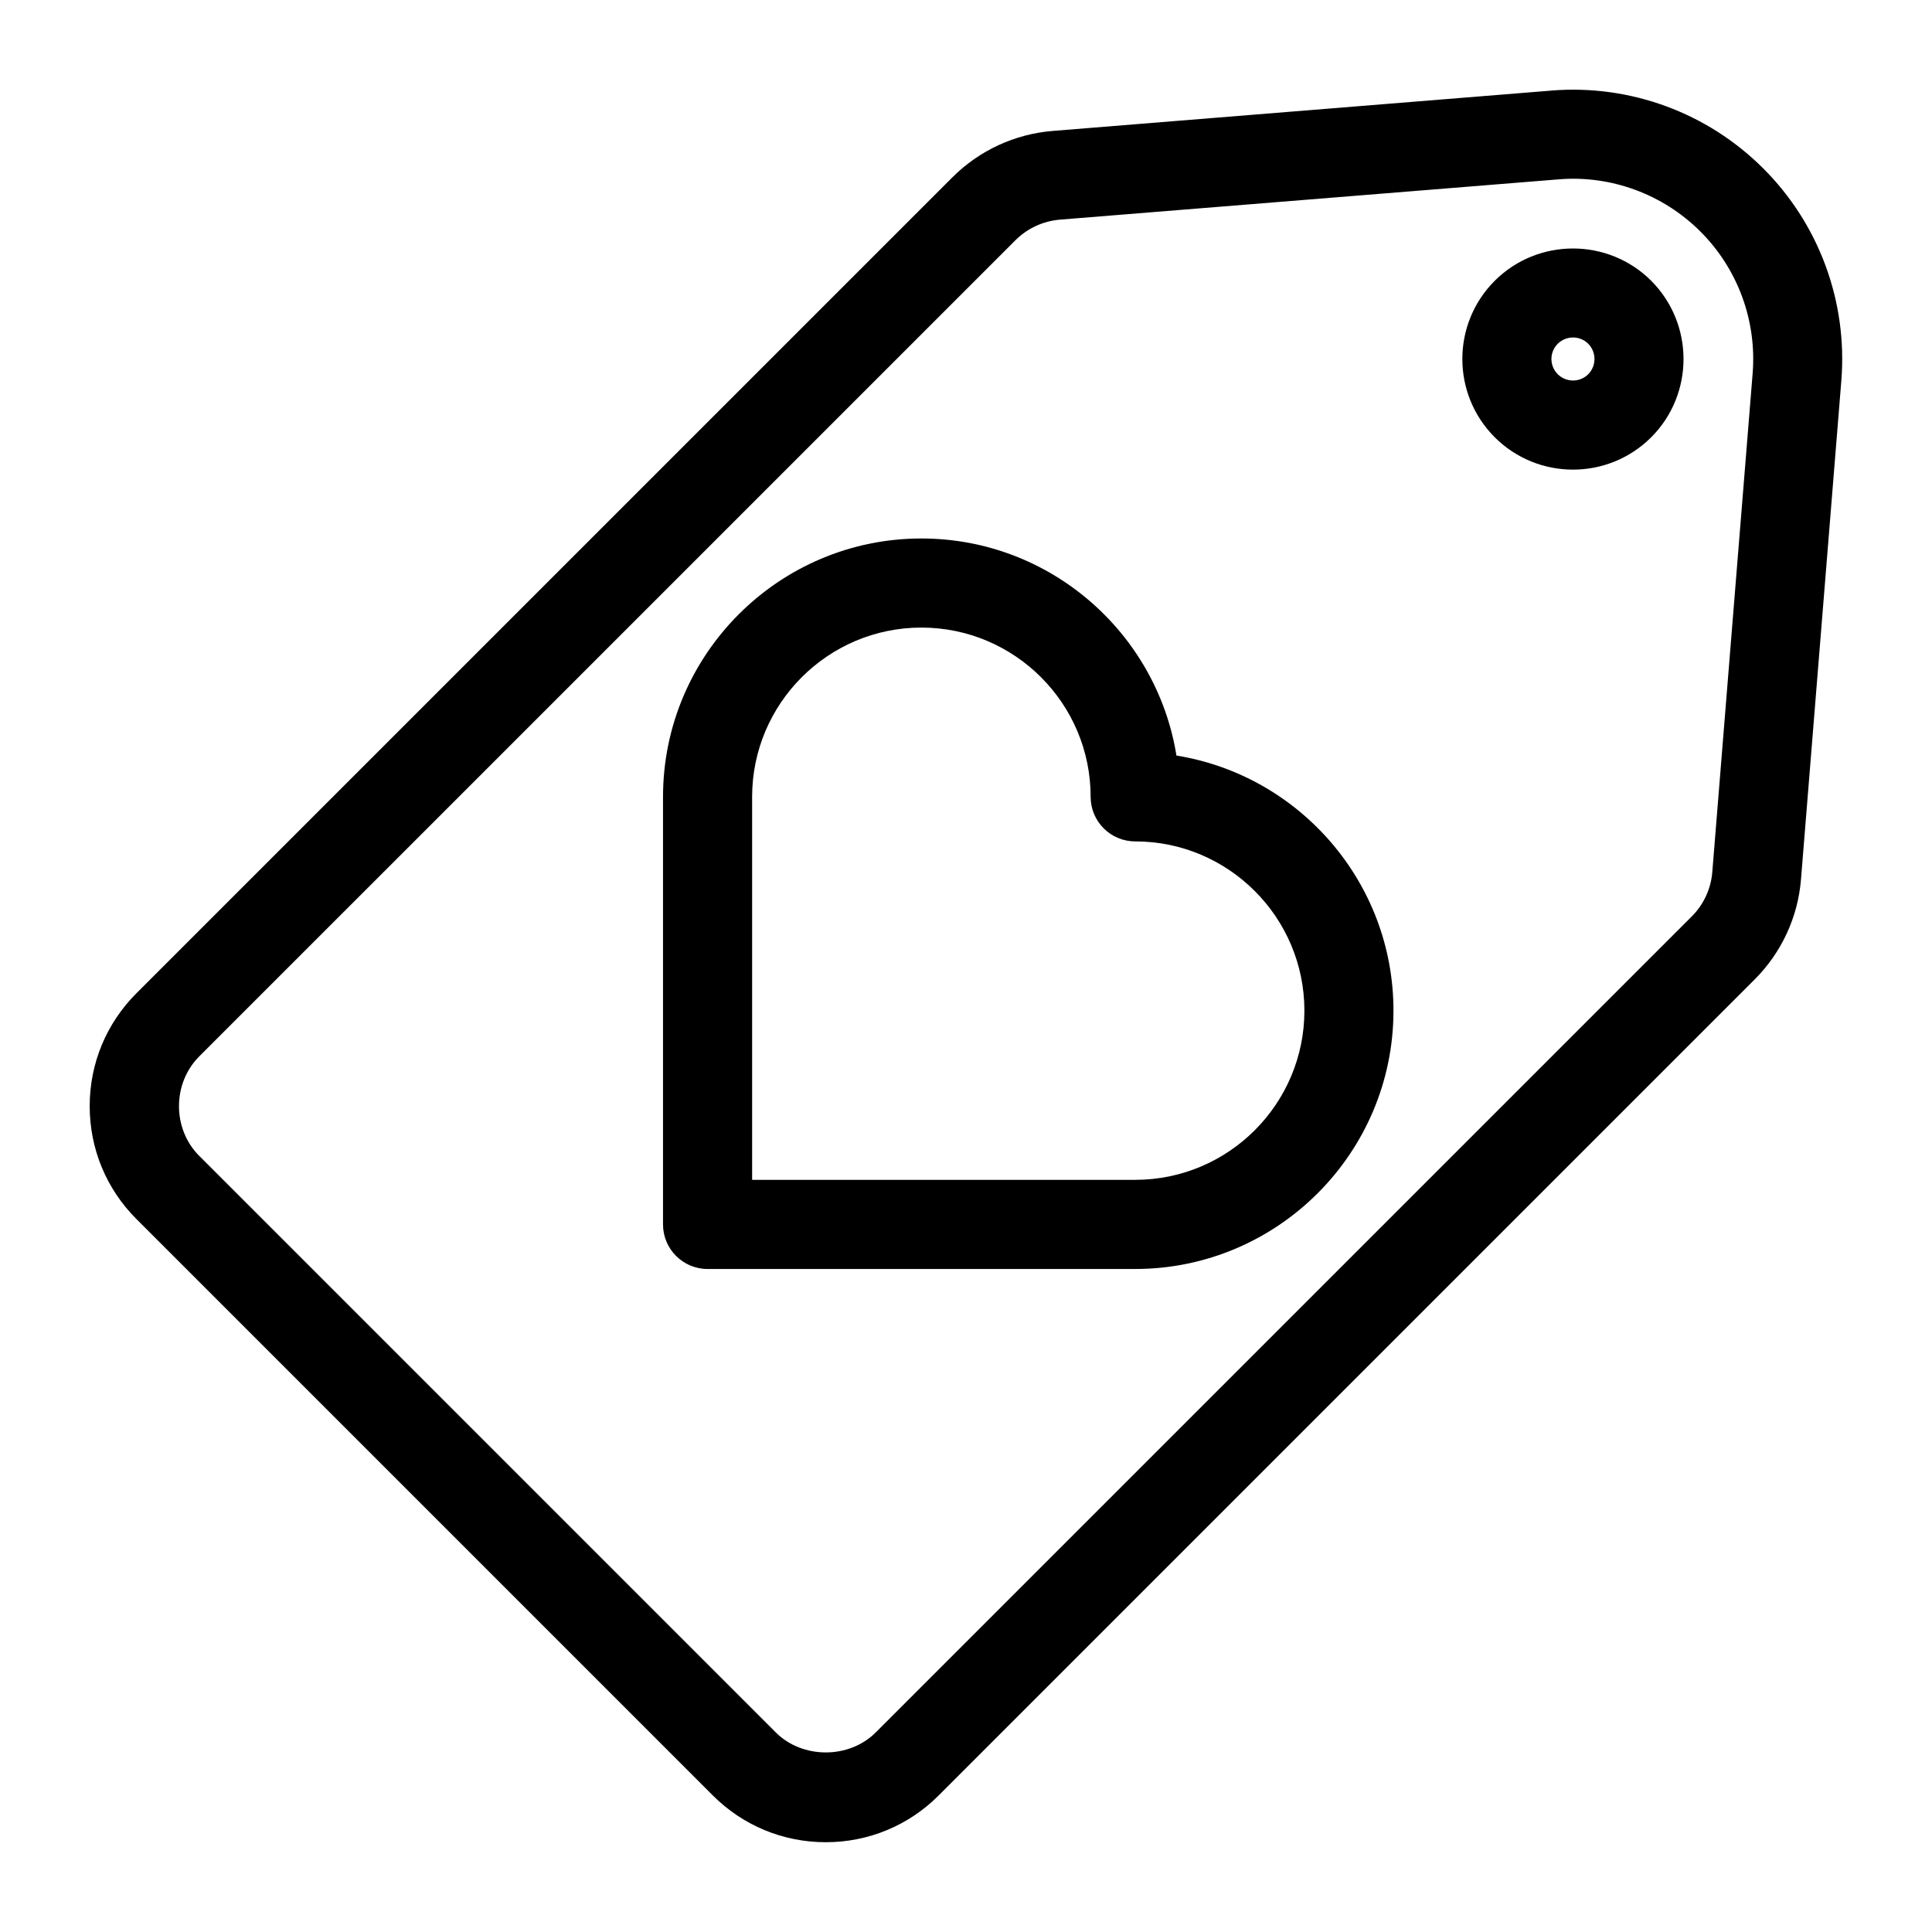
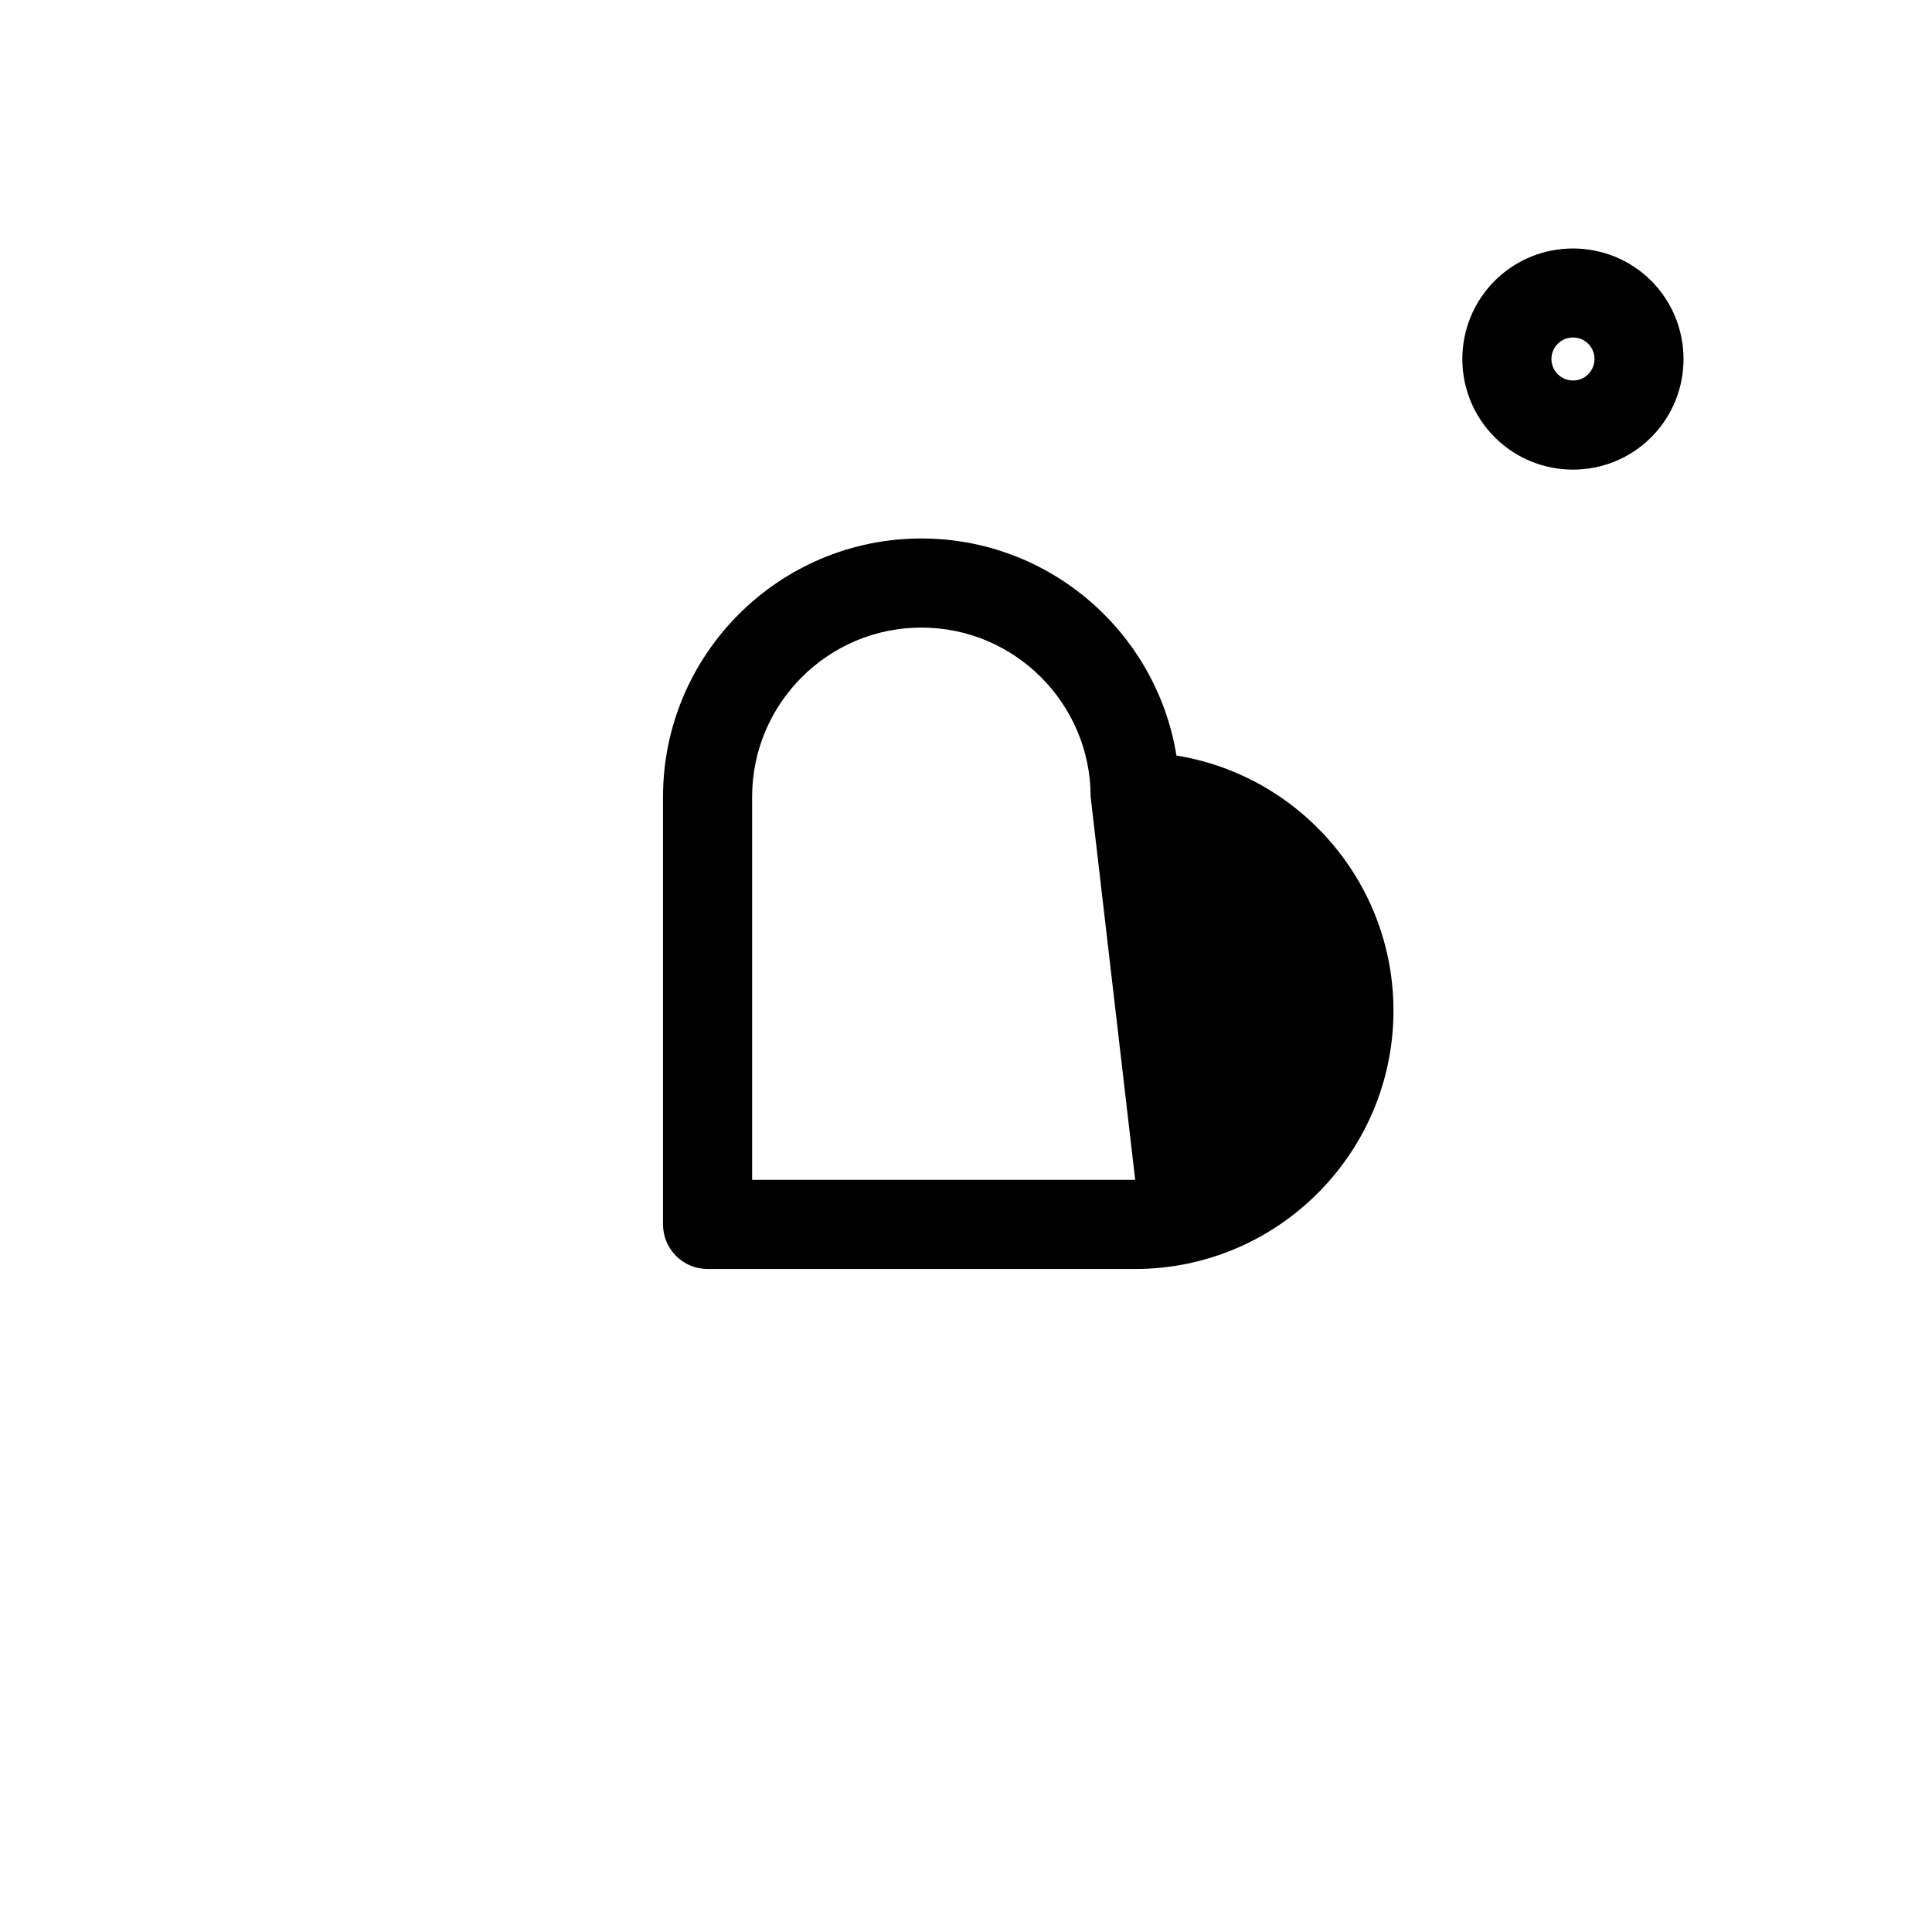
<svg xmlns="http://www.w3.org/2000/svg" fill="#000000" width="800px" height="800px" version="1.1" viewBox="144 144 512 512">
  <g>
-     <path d="m455.77 344.23c-5.242-32.574-33.566-57.527-67.59-57.527-37.738 0-68.473 30.715-68.473 68.473v113.31c0 6.519 5.289 11.809 11.809 11.809h113.31c37.738 0 68.457-30.715 68.457-68.473 0-34.023-24.953-62.348-57.512-67.59zm-10.93 112.44h-101.52v-101.5c0-24.719 20.121-44.855 44.855-44.855s44.855 20.121 44.855 44.855c0 6.519 5.289 11.809 11.809 11.809 24.719 0 44.84 20.121 44.84 44.855-0.004 24.73-20.125 44.836-44.844 44.836z" />
-     <path d="m555.11 168.01-132.16 10.691c-10.012 0.82-19.414 5.164-26.527 12.266l-216.25 216.24c-7.996 7.996-12.406 18.625-12.406 29.93s4.41 21.965 12.406 29.945l152.72 152.72c7.996 7.996 18.641 12.406 29.945 12.406s21.945-4.41 29.93-12.406l216.25-216.25c7.102-7.102 11.461-16.516 12.266-26.527l10.691-132.16c1.668-20.891-5.856-41.391-20.672-56.207-14.82-14.816-35.289-22.344-56.195-20.656zm42.664 207.12c-0.363 4.426-2.297 8.598-5.434 11.73l-216.26 216.25c-7.086 7.086-19.43 7.055-26.496 0l-152.72-152.72c-7.242-7.164-7.242-19.316 0-26.496l216.26-216.25c3.133-3.133 7.305-5.055 11.73-5.434l132.16-10.676c13.871-1.164 27.68 3.906 37.613 13.824 9.918 9.918 14.957 23.633 13.84 37.613z" />
+     <path d="m455.77 344.23c-5.242-32.574-33.566-57.527-67.59-57.527-37.738 0-68.473 30.715-68.473 68.473v113.31c0 6.519 5.289 11.809 11.809 11.809h113.31c37.738 0 68.457-30.715 68.457-68.473 0-34.023-24.953-62.348-57.512-67.59zm-10.93 112.44h-101.52v-101.5c0-24.719 20.121-44.855 44.855-44.855s44.855 20.121 44.855 44.855z" />
    <path d="m540.12 218.41c-11.445 11.445-11.445 30.023 0 41.469 11.43 11.43 30.023 11.445 41.469 0l0.016-0.016c11.398-11.43 11.398-30.008-0.031-41.469-11.414-11.383-30.023-11.398-41.453 0.016zm24.781 24.766c-2.266 2.25-5.871 2.188-8.078 0-2.234-2.234-2.234-5.84-0.016-8.062 2.219-2.219 5.856-2.234 8.078-0.031 2.219 2.238 2.219 5.859 0.016 8.094z" />
  </g>
</svg>